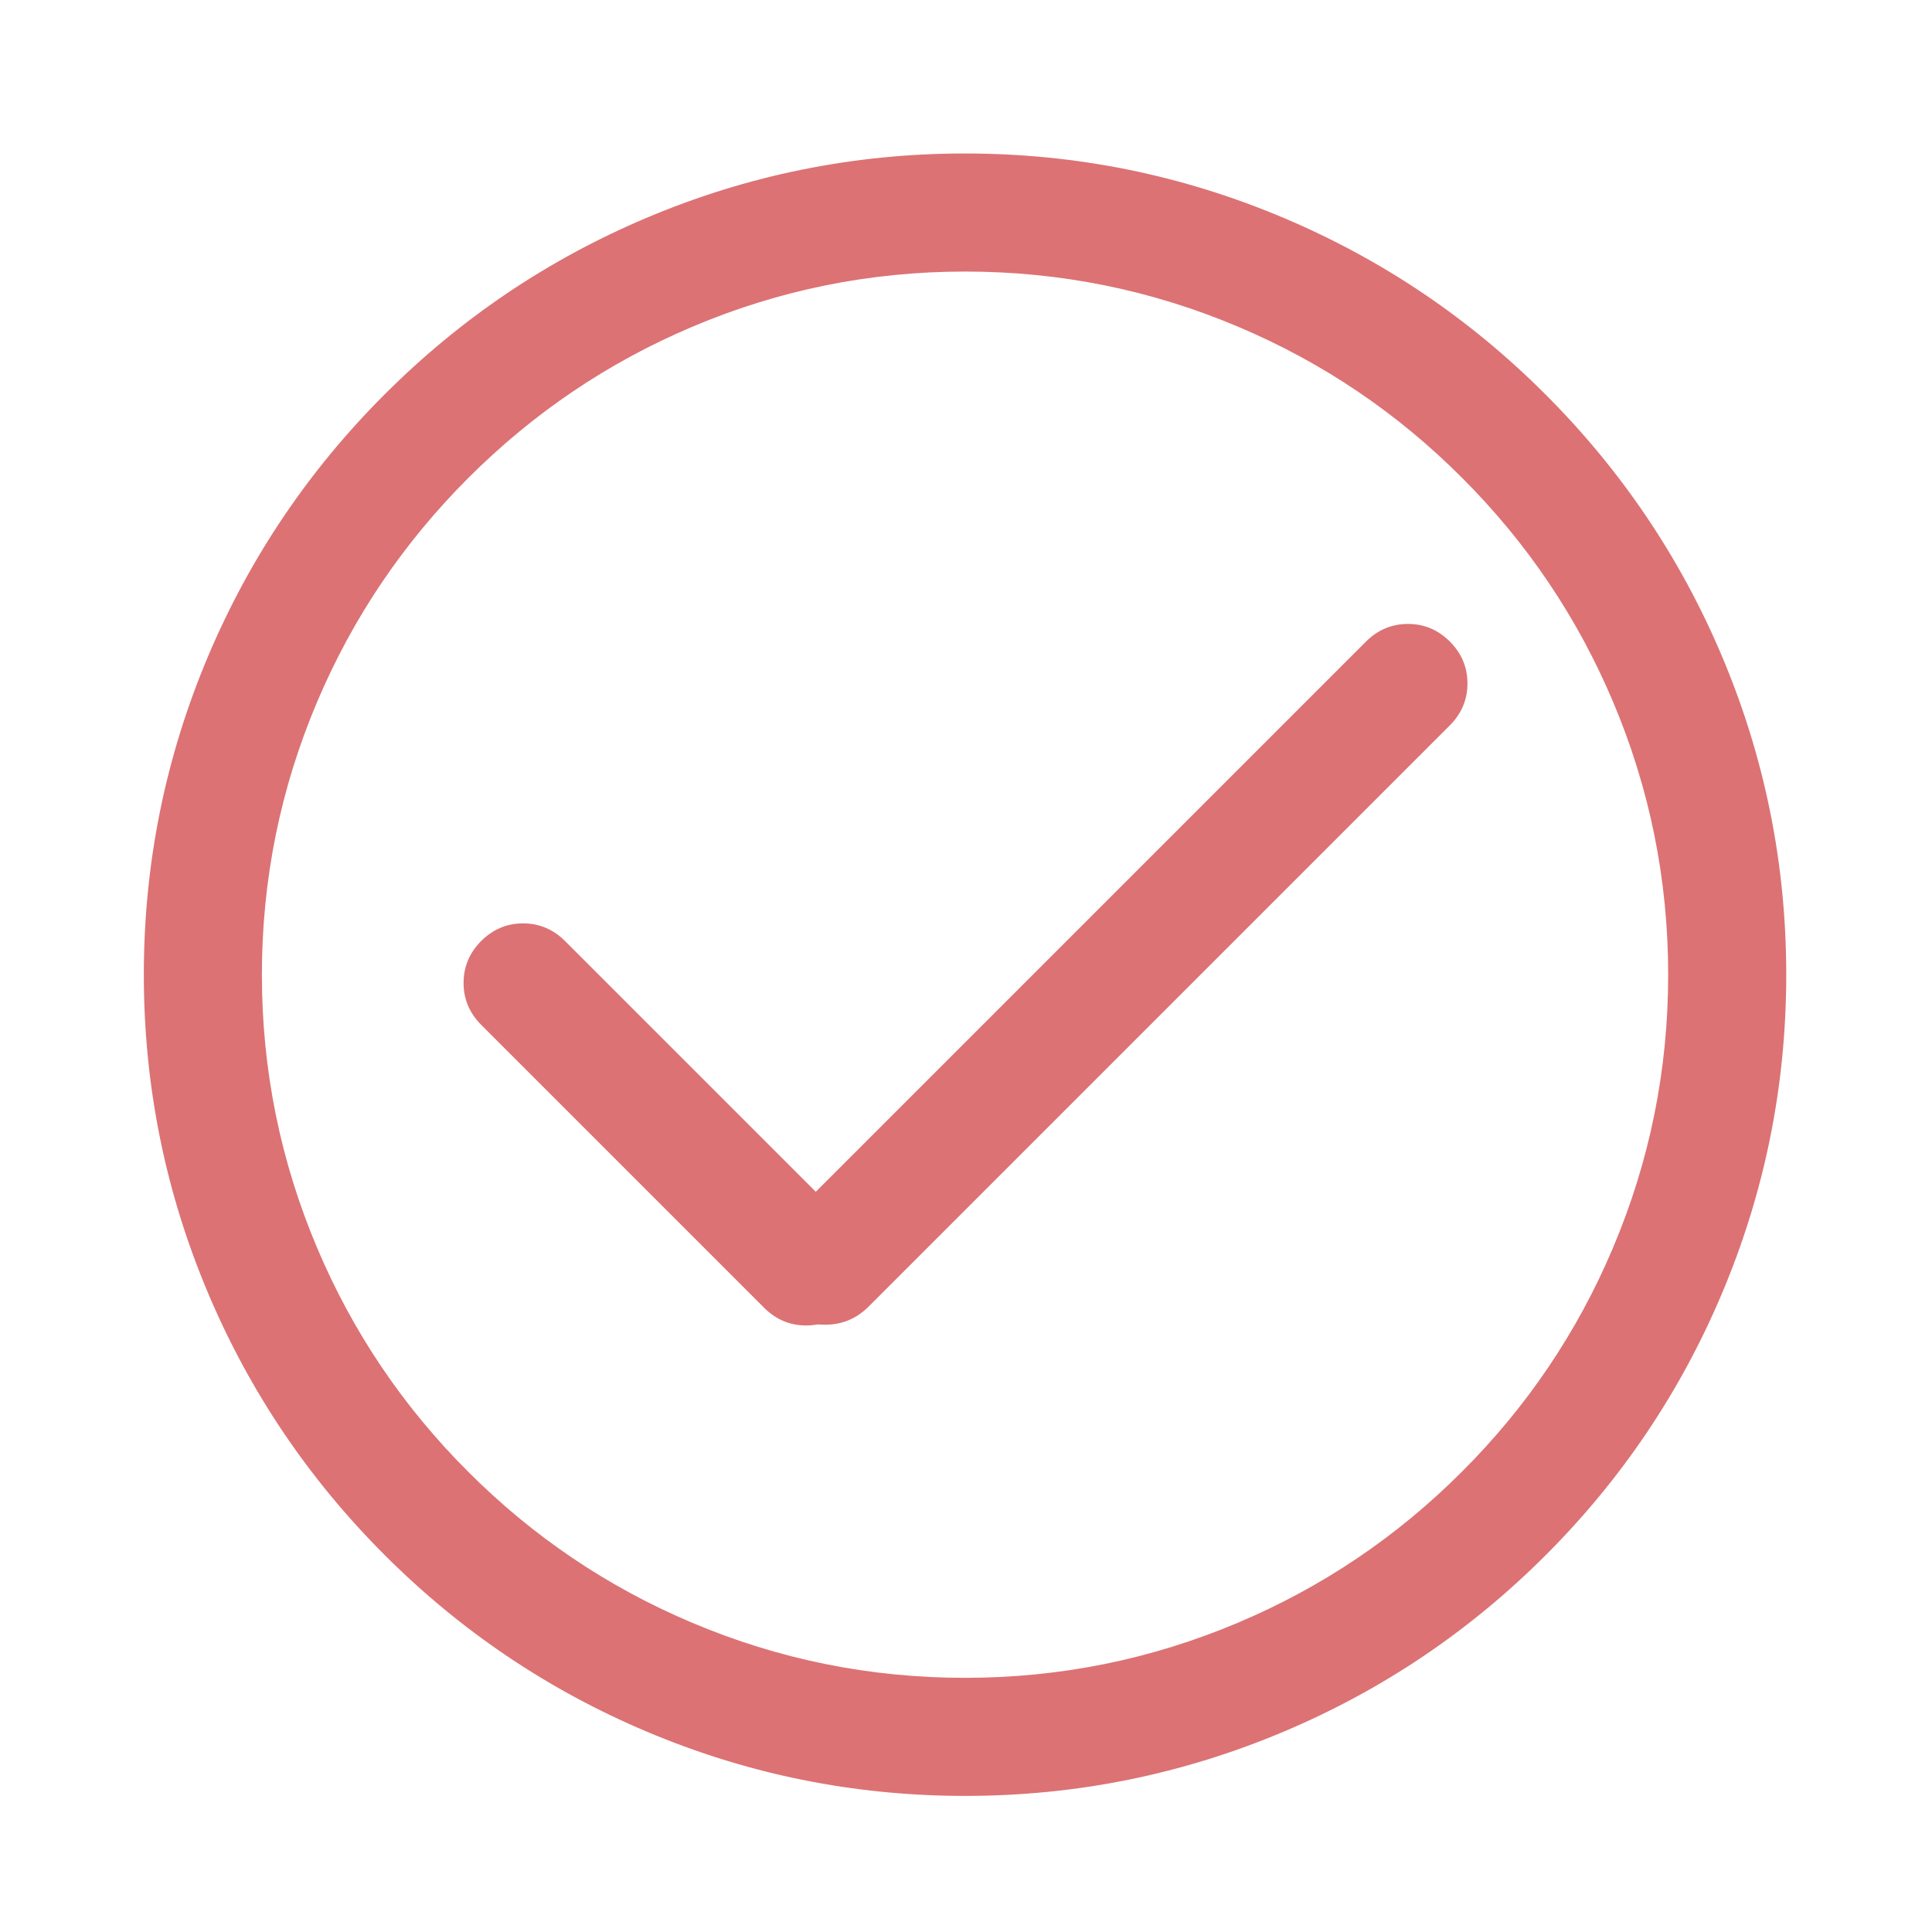
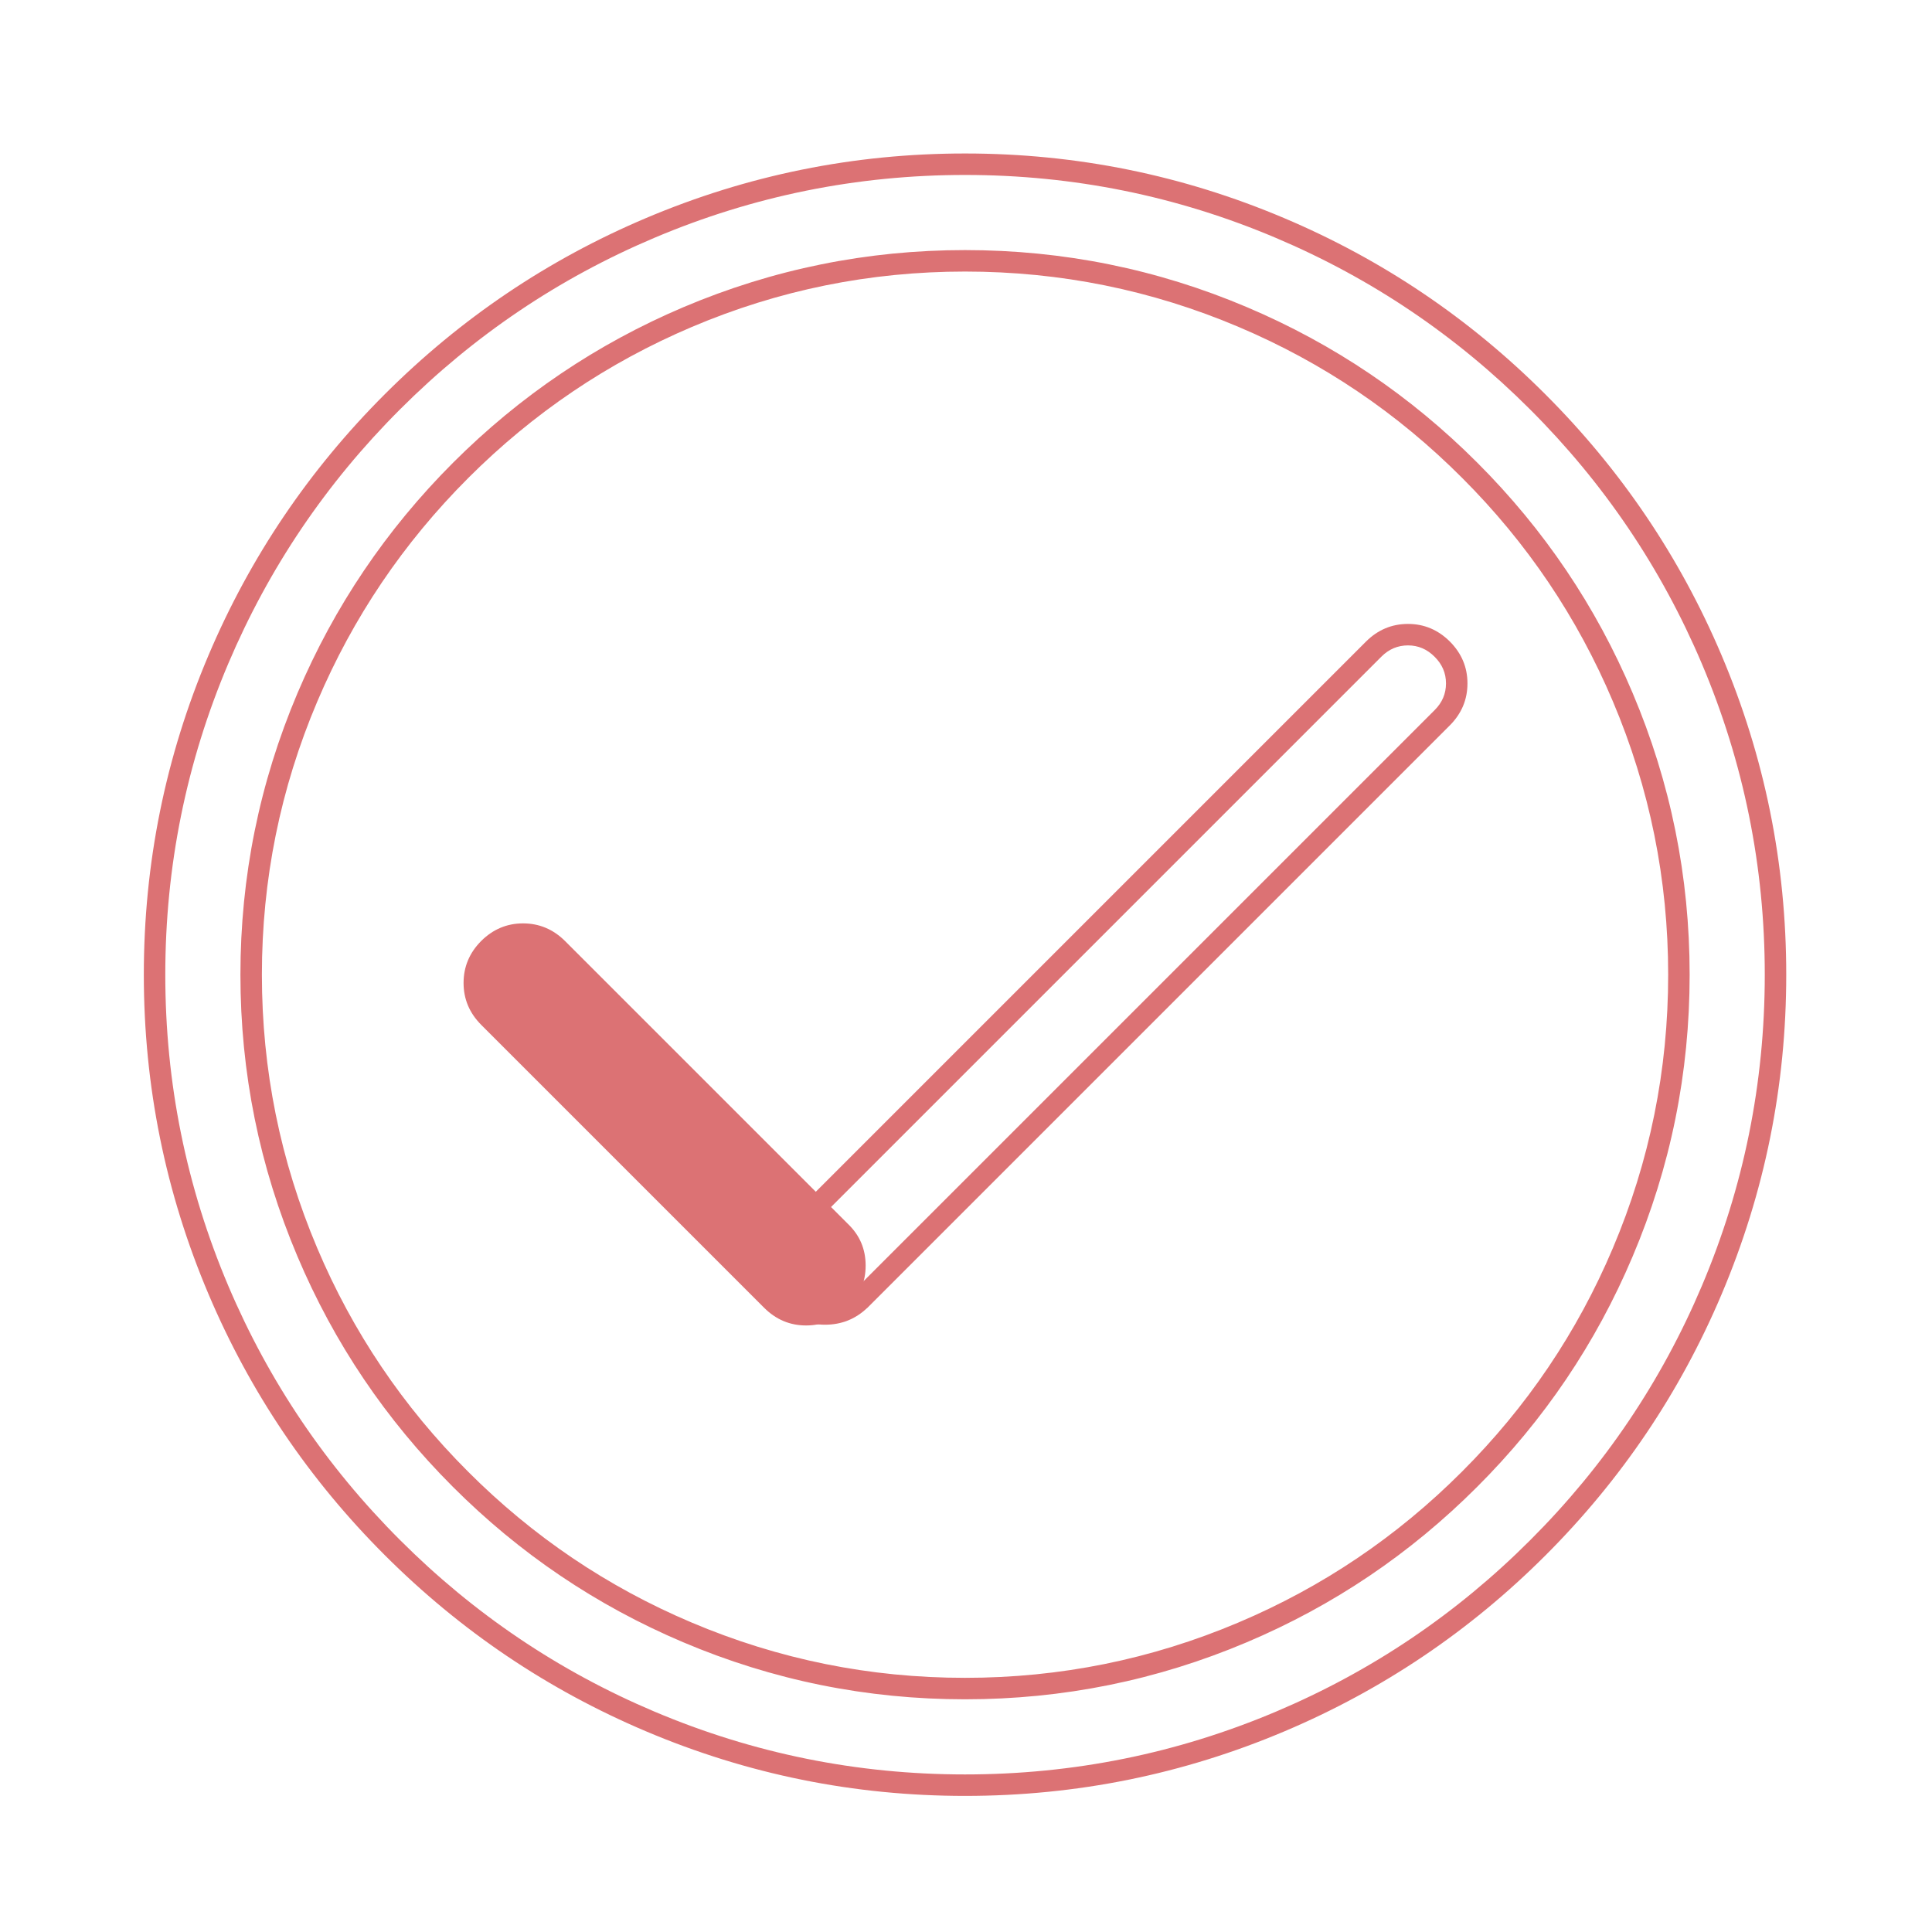
<svg xmlns="http://www.w3.org/2000/svg" fill="#DC7274" version="1.1" width="18" height="18" viewBox="0 0 18 18">
  <defs>
    <clipPath id="master_svg0_653_91088">
      <rect x="0" y="0" width="18" height="18" rx="0" />
    </clipPath>
  </defs>
  <g clip-path="url(#master_svg0_653_91088)">
    <g>
-       <path d="M8.991,16.632C4.833,16.632,1.44,13.248,1.44,9.081C1.44,4.914,4.833,1.53,8.991,1.53C13.149,1.53,16.542,4.914,16.542,9.081C16.542,13.248,13.158,16.632,8.991,16.632ZM8.991,2.43C5.328,2.43,2.34,5.418,2.34,9.081C2.34,12.744,5.319,15.732,8.991,15.732C12.654,15.732,15.642,12.753,15.642,9.081C15.642,5.418,12.663,2.43,8.991,2.43Z" fill="#DC7274" fill-opacity="1" style="mix-blend-mode:passthrough" />
      <path d="M16.04,12.058Q16.642,10.636,16.642,9.081Q16.642,7.526,16.039,6.104Q15.457,4.732,14.396,3.672Q13.337,2.613,11.964,2.032Q10.543,1.43,8.991,1.43Q7.439,1.43,6.018,2.032Q4.646,2.613,3.586,3.672Q2.525,4.732,1.943,6.104Q1.34,7.526,1.34,9.081Q1.34,10.636,1.943,12.058Q2.525,13.43,3.586,14.49Q4.646,15.549,6.018,16.13Q7.439,16.732,8.991,16.732Q10.546,16.732,11.968,16.13Q13.341,15.549,14.4,14.49Q15.459,13.431,16.04,12.058ZM15.855,6.182Q16.442,7.567,16.442,9.081Q16.442,10.596,15.856,11.98Q15.29,13.317,14.258,14.348Q13.227,15.38,11.89,15.946Q10.506,16.532,8.991,16.532Q7.48,16.532,6.096,15.946Q4.759,15.38,3.727,14.348Q2.694,13.316,2.127,11.98Q1.54,10.595,1.54,9.081Q1.54,7.567,2.127,6.182Q2.694,4.846,3.727,3.814Q4.759,2.782,6.096,2.216Q7.48,1.63,8.991,1.63Q10.503,1.63,11.886,2.216Q13.223,2.782,14.255,3.814Q15.288,4.846,15.855,6.182ZM15.21,11.708Q15.742,10.454,15.742,9.081Q15.742,7.711,15.211,6.457Q14.699,5.246,13.764,4.311Q12.83,3.376,11.618,2.862Q10.364,2.33,8.991,2.33Q7.622,2.33,6.367,2.862Q5.157,3.376,4.221,4.311Q3.286,5.247,2.772,6.457Q2.24,7.712,2.24,9.081Q2.24,10.451,2.771,11.705Q3.283,12.916,4.218,13.851Q5.153,14.787,6.364,15.3Q7.618,15.832,8.991,15.832Q10.361,15.832,11.615,15.301Q12.826,14.789,13.761,13.854Q14.697,12.92,15.21,11.708ZM15.027,6.535Q15.542,7.752,15.542,9.081Q15.542,10.413,15.026,11.63Q14.528,12.806,13.619,13.713Q12.712,14.62,11.537,15.117Q10.32,15.632,8.991,15.632Q7.659,15.632,6.442,15.116Q5.266,14.618,4.359,13.709Q3.452,12.802,2.955,11.627Q2.44,10.41,2.44,9.081Q2.44,7.752,2.956,6.536Q3.455,5.361,4.363,4.453Q5.271,3.545,6.446,3.046Q7.662,2.53,8.991,2.53Q10.323,2.53,11.54,3.046Q12.716,3.544,13.623,4.453Q14.53,5.36,15.027,6.535Z" fill-rule="evenodd" fill="#DC7274" fill-opacity="1" />
    </g>
    <g>
-       <path d="M7.371,12.114C7.191,11.934,7.191,11.655,7.371,11.475L12.798,6.048C12.978,5.868,13.257,5.868,13.437,6.048C13.617,6.228,13.617,6.507,13.437,6.687L8.01,12.114C7.83,12.285,7.542,12.285,7.371,12.114Z" fill="#DC7274" fill-opacity="1" style="mix-blend-mode:passthrough" />
      <path d="M7.687,12.342Q7.915,12.342,8.079,12.186L8.08,12.186L13.508,6.758Q13.672,6.593,13.672,6.367Q13.672,6.142,13.508,5.977Q13.343,5.813,13.118,5.813Q12.892,5.813,12.727,5.977L7.3,11.404Q7.136,11.569,7.136,11.794Q7.136,12.02,7.3,12.185Q7.458,12.342,7.687,12.342ZM7.94,12.042L13.366,6.616Q13.472,6.511,13.472,6.367Q13.472,6.224,13.366,6.119Q13.261,6.013,13.118,6.013Q12.974,6.013,12.869,6.119L7.442,11.546Q7.336,11.651,7.336,11.794Q7.336,11.938,7.442,12.043Q7.541,12.142,7.687,12.142Q7.834,12.142,7.94,12.042Z" fill-rule="evenodd" fill="#DC7274" fill-opacity="1" />
    </g>
    <g>
      <path d="M7.83,12.114C7.65,12.294,7.371,12.294,7.191,12.114L4.554,9.477C4.374,9.297,4.374,9.018,4.554,8.838C4.734,8.658,5.013,8.658,5.193,8.838L7.83,11.475C8.01,11.646,8.01,11.934,7.83,12.114Z" fill="#DC7274" fill-opacity="1" style="mix-blend-mode:passthrough" />
      <path d="M7.9,11.403Q8.065,11.561,8.065,11.791Q8.065,12.02,7.901,12.185Q7.736,12.349,7.51,12.349Q7.285,12.349,7.12,12.185L4.483,9.548Q4.319,9.383,4.319,9.158Q4.319,8.932,4.483,8.767Q4.648,8.603,4.873,8.603Q5.099,8.603,5.264,8.767L7.9,11.403ZM5.122,8.909L7.76,11.547L7.761,11.548Q7.865,11.646,7.865,11.791Q7.865,11.938,7.759,12.043Q7.654,12.149,7.51,12.149Q7.367,12.149,7.262,12.043L4.625,9.406Q4.519,9.301,4.519,9.158Q4.519,9.014,4.625,8.909Q4.73,8.803,4.873,8.803Q5.017,8.803,5.122,8.909Z" fill-rule="evenodd" fill="#DC7274" fill-opacity="1" />
    </g>
  </g>
</svg>